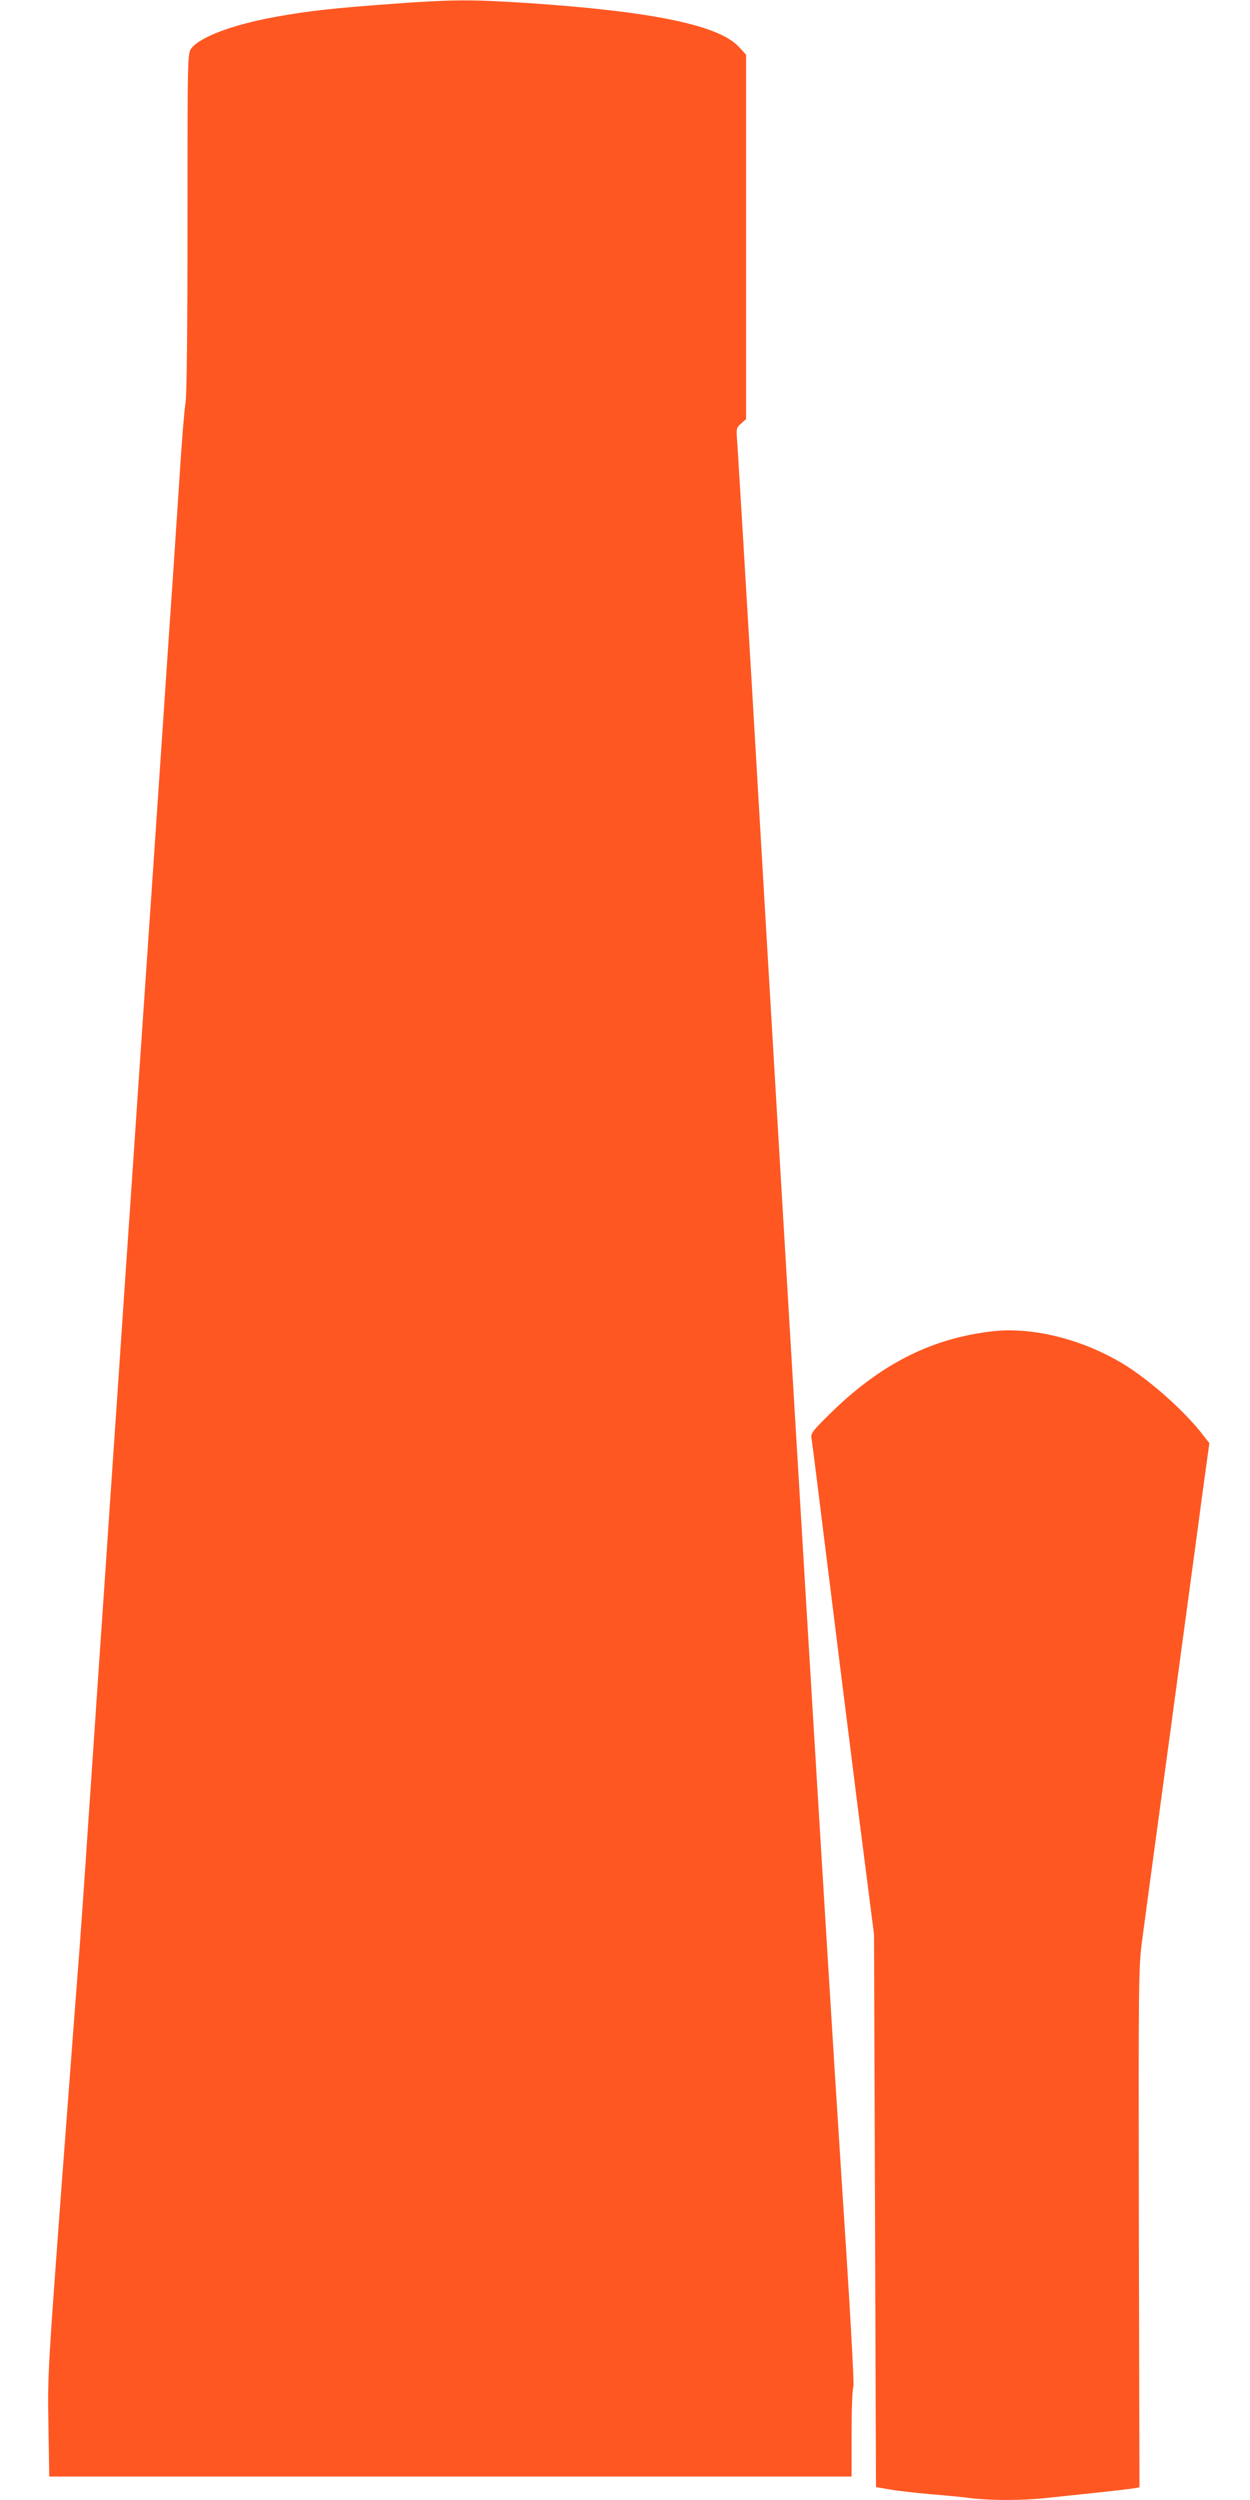
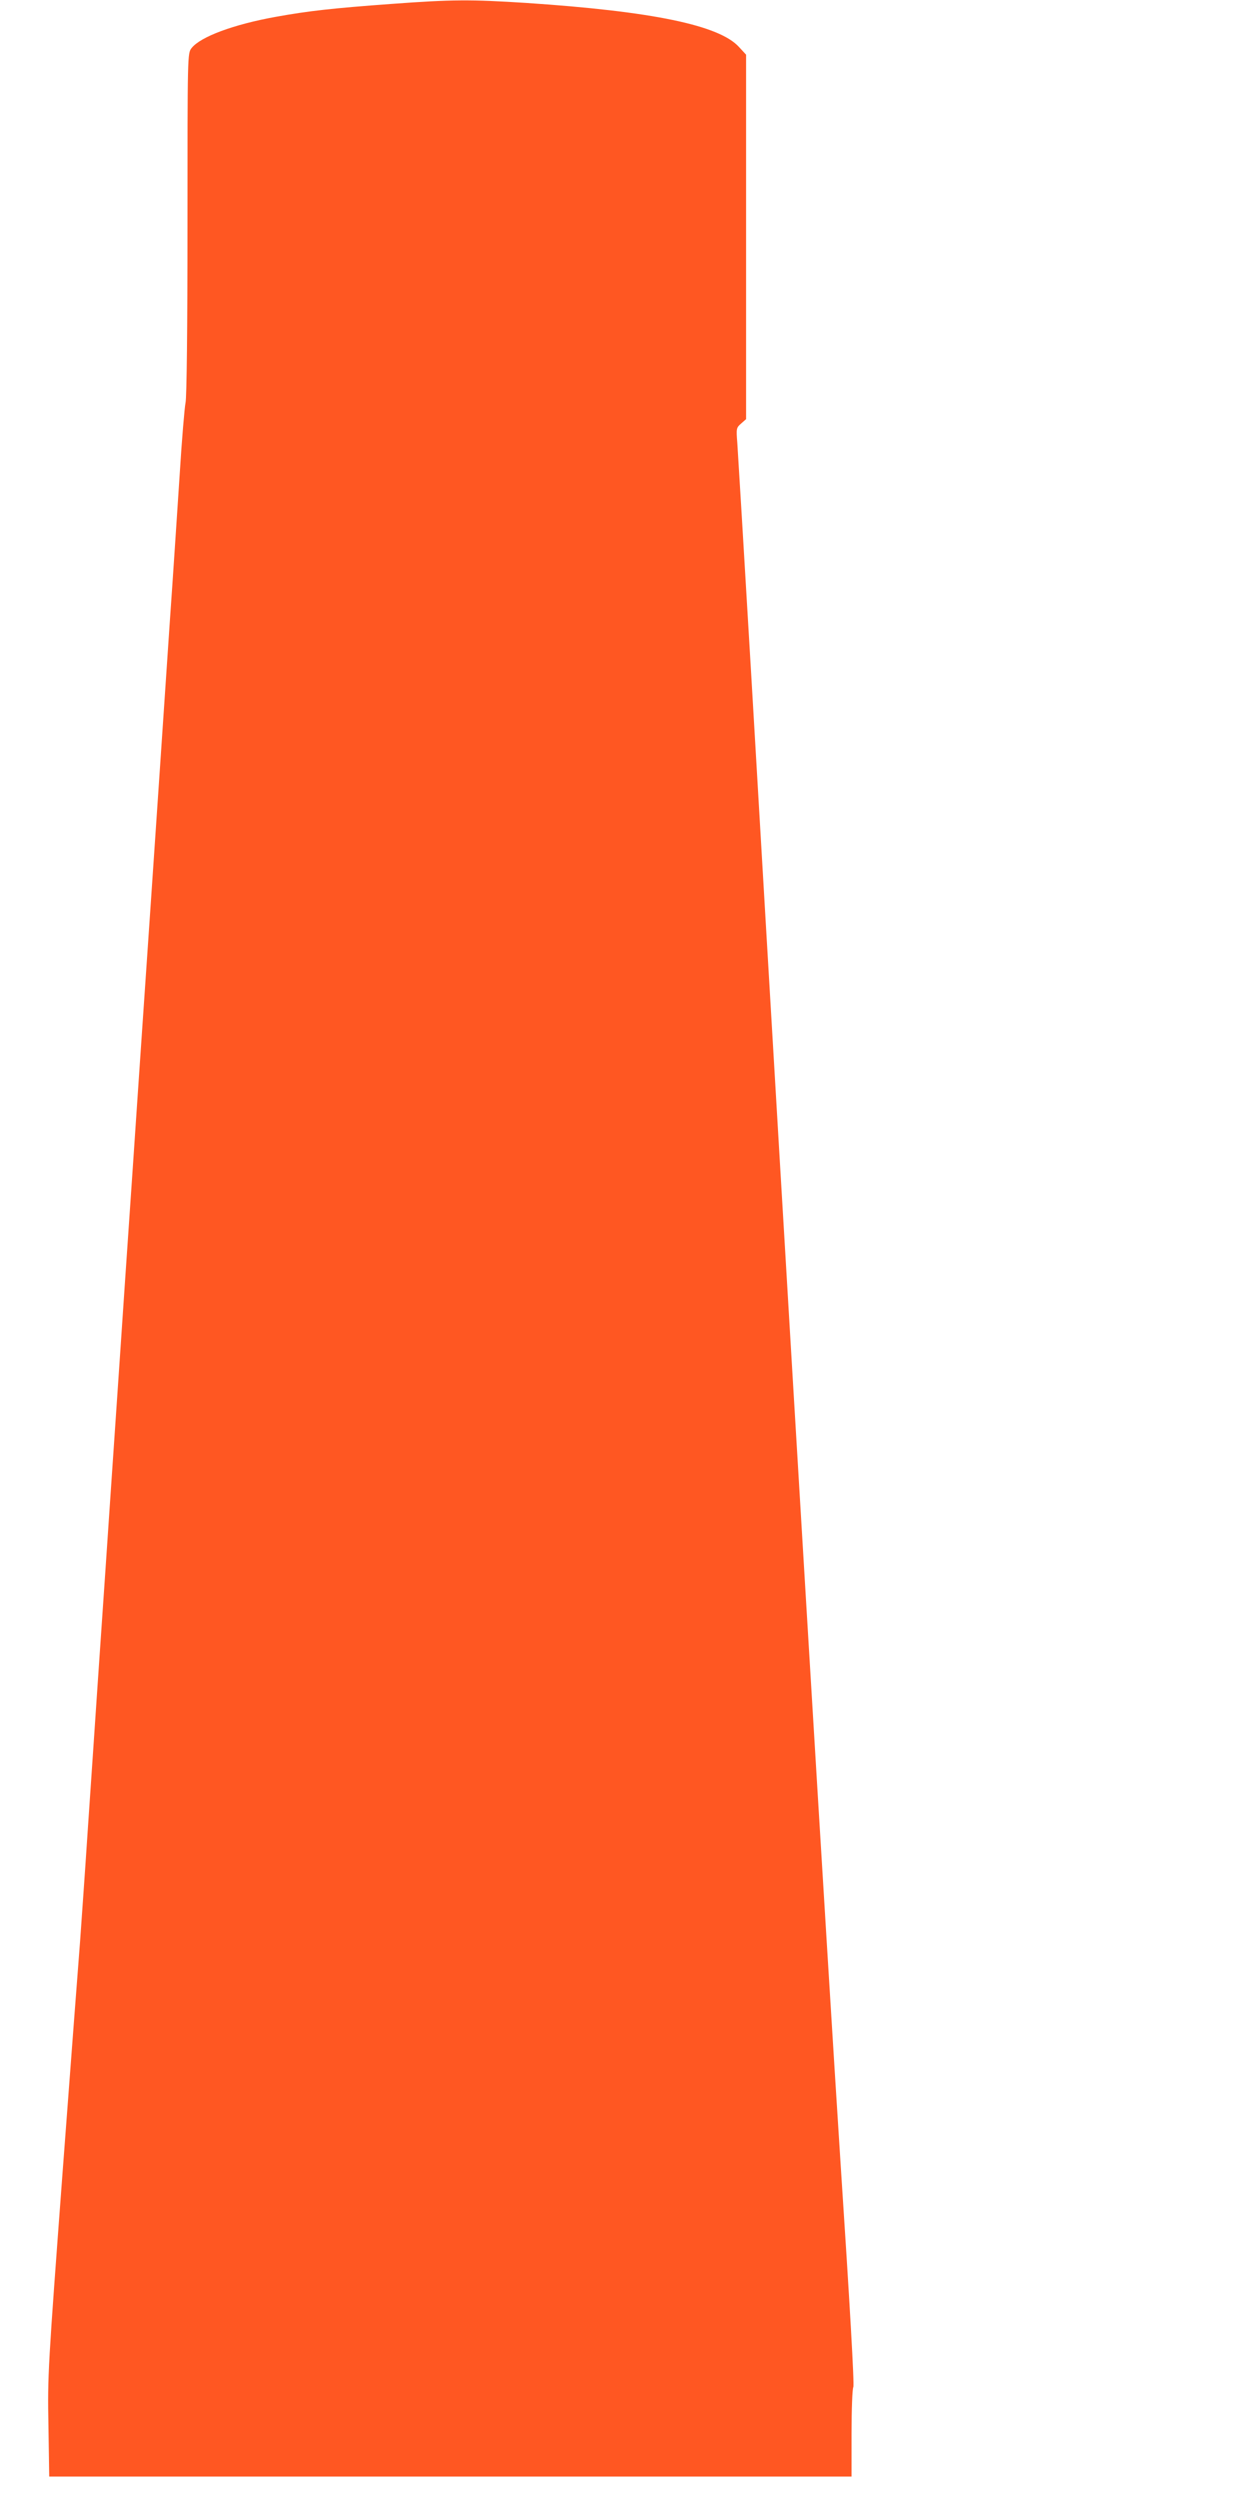
<svg xmlns="http://www.w3.org/2000/svg" version="1.0" width="640pt" height="1280pt" viewBox="0 0 640 1280" preserveAspectRatio="xMidYMid meet">
  <g transform="translate(0,1280) scale(0.1,-0.1)" fill="#ff5722" stroke="none">
    <path d="M2005 12780 c-302 -22 -426 -36 -592 -66 -217 -39 -386 -102 -432 -160 -21 -27 -21 -28 -21 -900 0 -533 -4 -890 -10 -916 -5 -24 -19 -189 -30 -368 -12 -179 -34 -521 -51 -760 -16 -239 -38 -567 -49 -727 -36 -531 -59 -872 -90 -1323 -17 -245 -39 -577 -50 -737 -11 -161 -29 -425 -40 -585 -11 -161 -33 -493 -50 -738 -17 -245 -39 -577 -50 -737 -11 -161 -29 -425 -40 -585 -11 -161 -33 -493 -50 -738 -16 -245 -35 -506 -40 -580 -6 -74 -46 -603 -89 -1175 -75 -1006 -78 -1048 -73 -1302 l4 -263 2054 0 2054 0 0 221 c0 121 4 228 9 237 6 11 -18 427 -65 1142 -64 986 -256 4171 -458 7630 -36 608 -68 1140 -71 1182 -6 74 -5 78 19 99 l26 23 0 933 0 933 -36 39 c-101 112 -444 183 -1090 226 -281 18 -379 18 -689 -5z" />
-     <path d="M5075 5983 c-309 -37 -564 -167 -817 -413 -99 -97 -108 -109 -103 -135 3 -17 39 -302 80 -635 41 -333 112 -897 157 -1255 l83 -650 5 -1415 5 -1414 70 -12 c39 -7 131 -17 205 -24 74 -6 171 -15 214 -21 102 -12 263 -12 379 1 51 5 162 17 247 26 85 9 173 19 194 22 l40 7 -3 1330 c-2 1287 -2 1335 18 1480 11 83 49 366 85 630 36 264 92 680 125 925 33 245 77 566 96 713 l37 268 -29 37 c-95 126 -284 293 -421 374 -211 125 -464 186 -667 161z" />
  </g>
</svg>